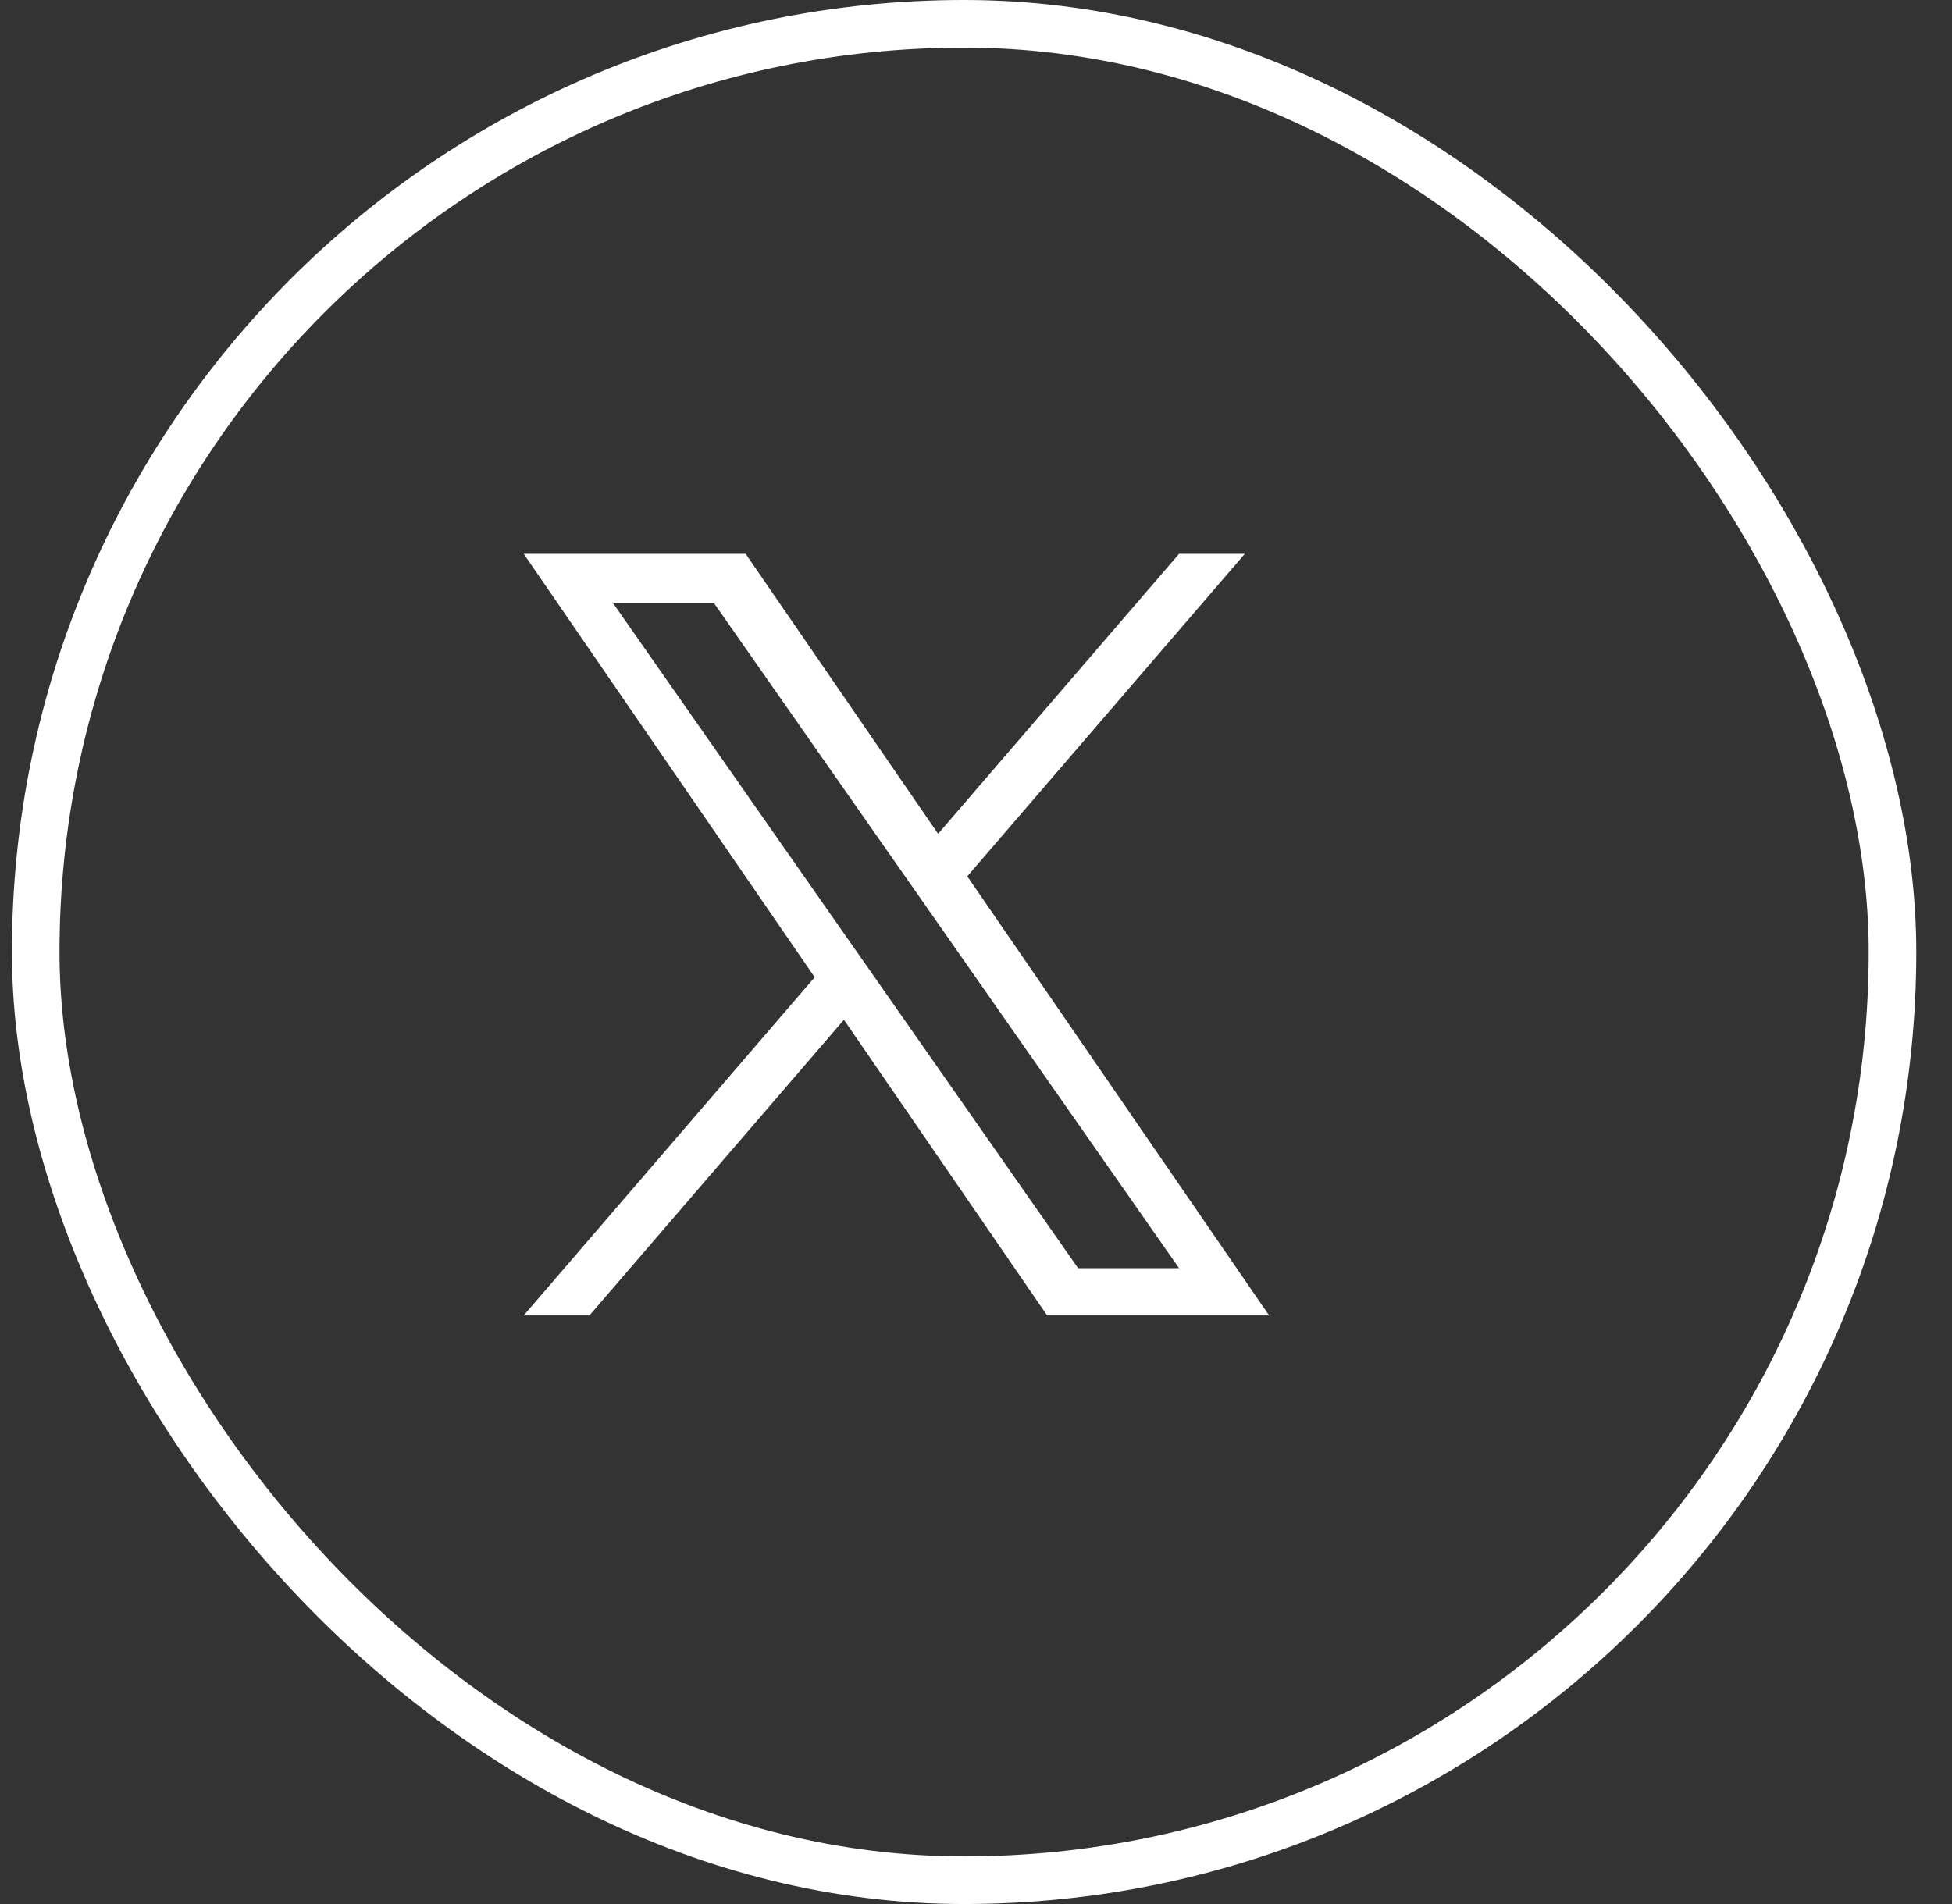
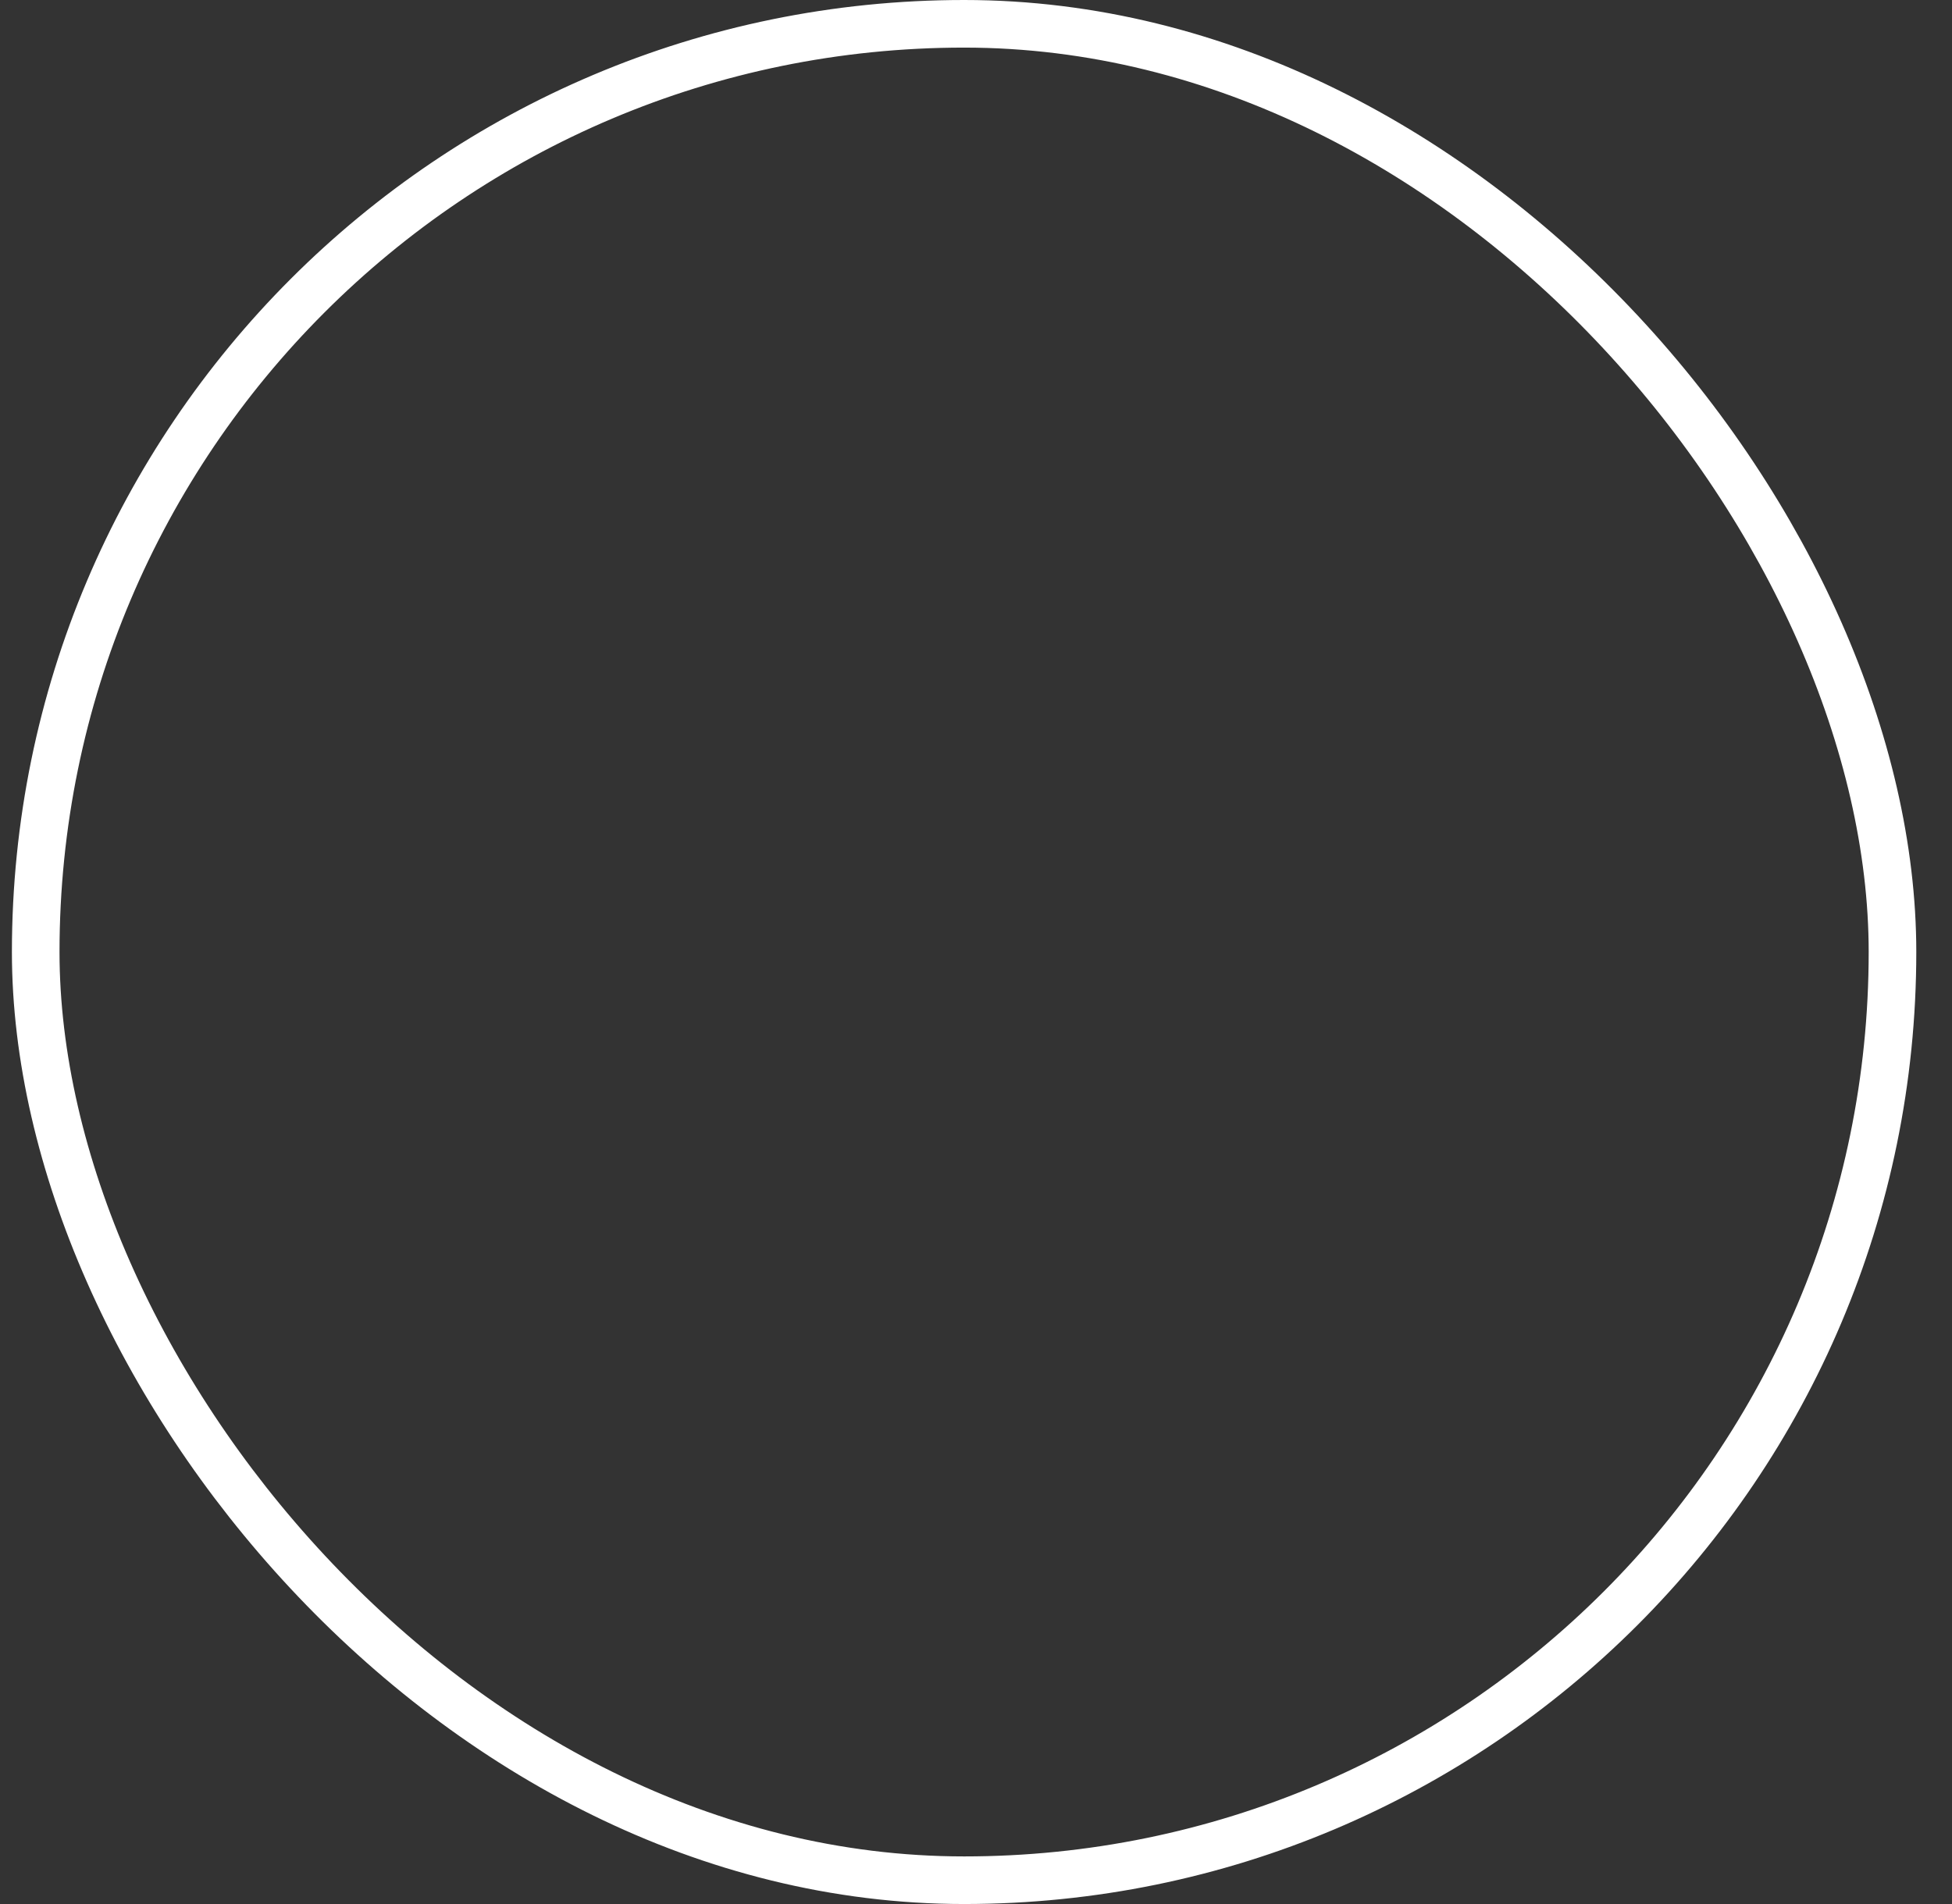
<svg xmlns="http://www.w3.org/2000/svg" width="41" height="40" viewBox="0 0 41 40" fill="none">
  <rect x="0" y="0" width="41" height="40" fill="#333333" stroke="none" />
  <rect x="0.75" y="0.5" width="39" height="39" rx="19.5" stroke="white" />
  <g clip-path="url(#clip0_112_1280)">
-     <path d="M20.317 18.41L26.146 11.635H24.765L19.704 17.517L15.662 11.635H11L17.112 20.53L11 27.635H12.381L17.726 21.423L21.994 27.635H26.656L20.317 18.41H20.317ZM18.426 20.608L17.806 19.723L12.879 12.675H15L18.977 18.363L19.596 19.248L24.765 26.642H22.644L18.426 20.609V20.608Z" fill="white" />
-   </g>
+     </g>
  <defs>
    <clipPath id="clip0_112_1280">
-       <rect width="16" height="16" fill="white" transform="translate(11 11.635)" />
-     </clipPath>
+       </clipPath>
  </defs>
</svg>